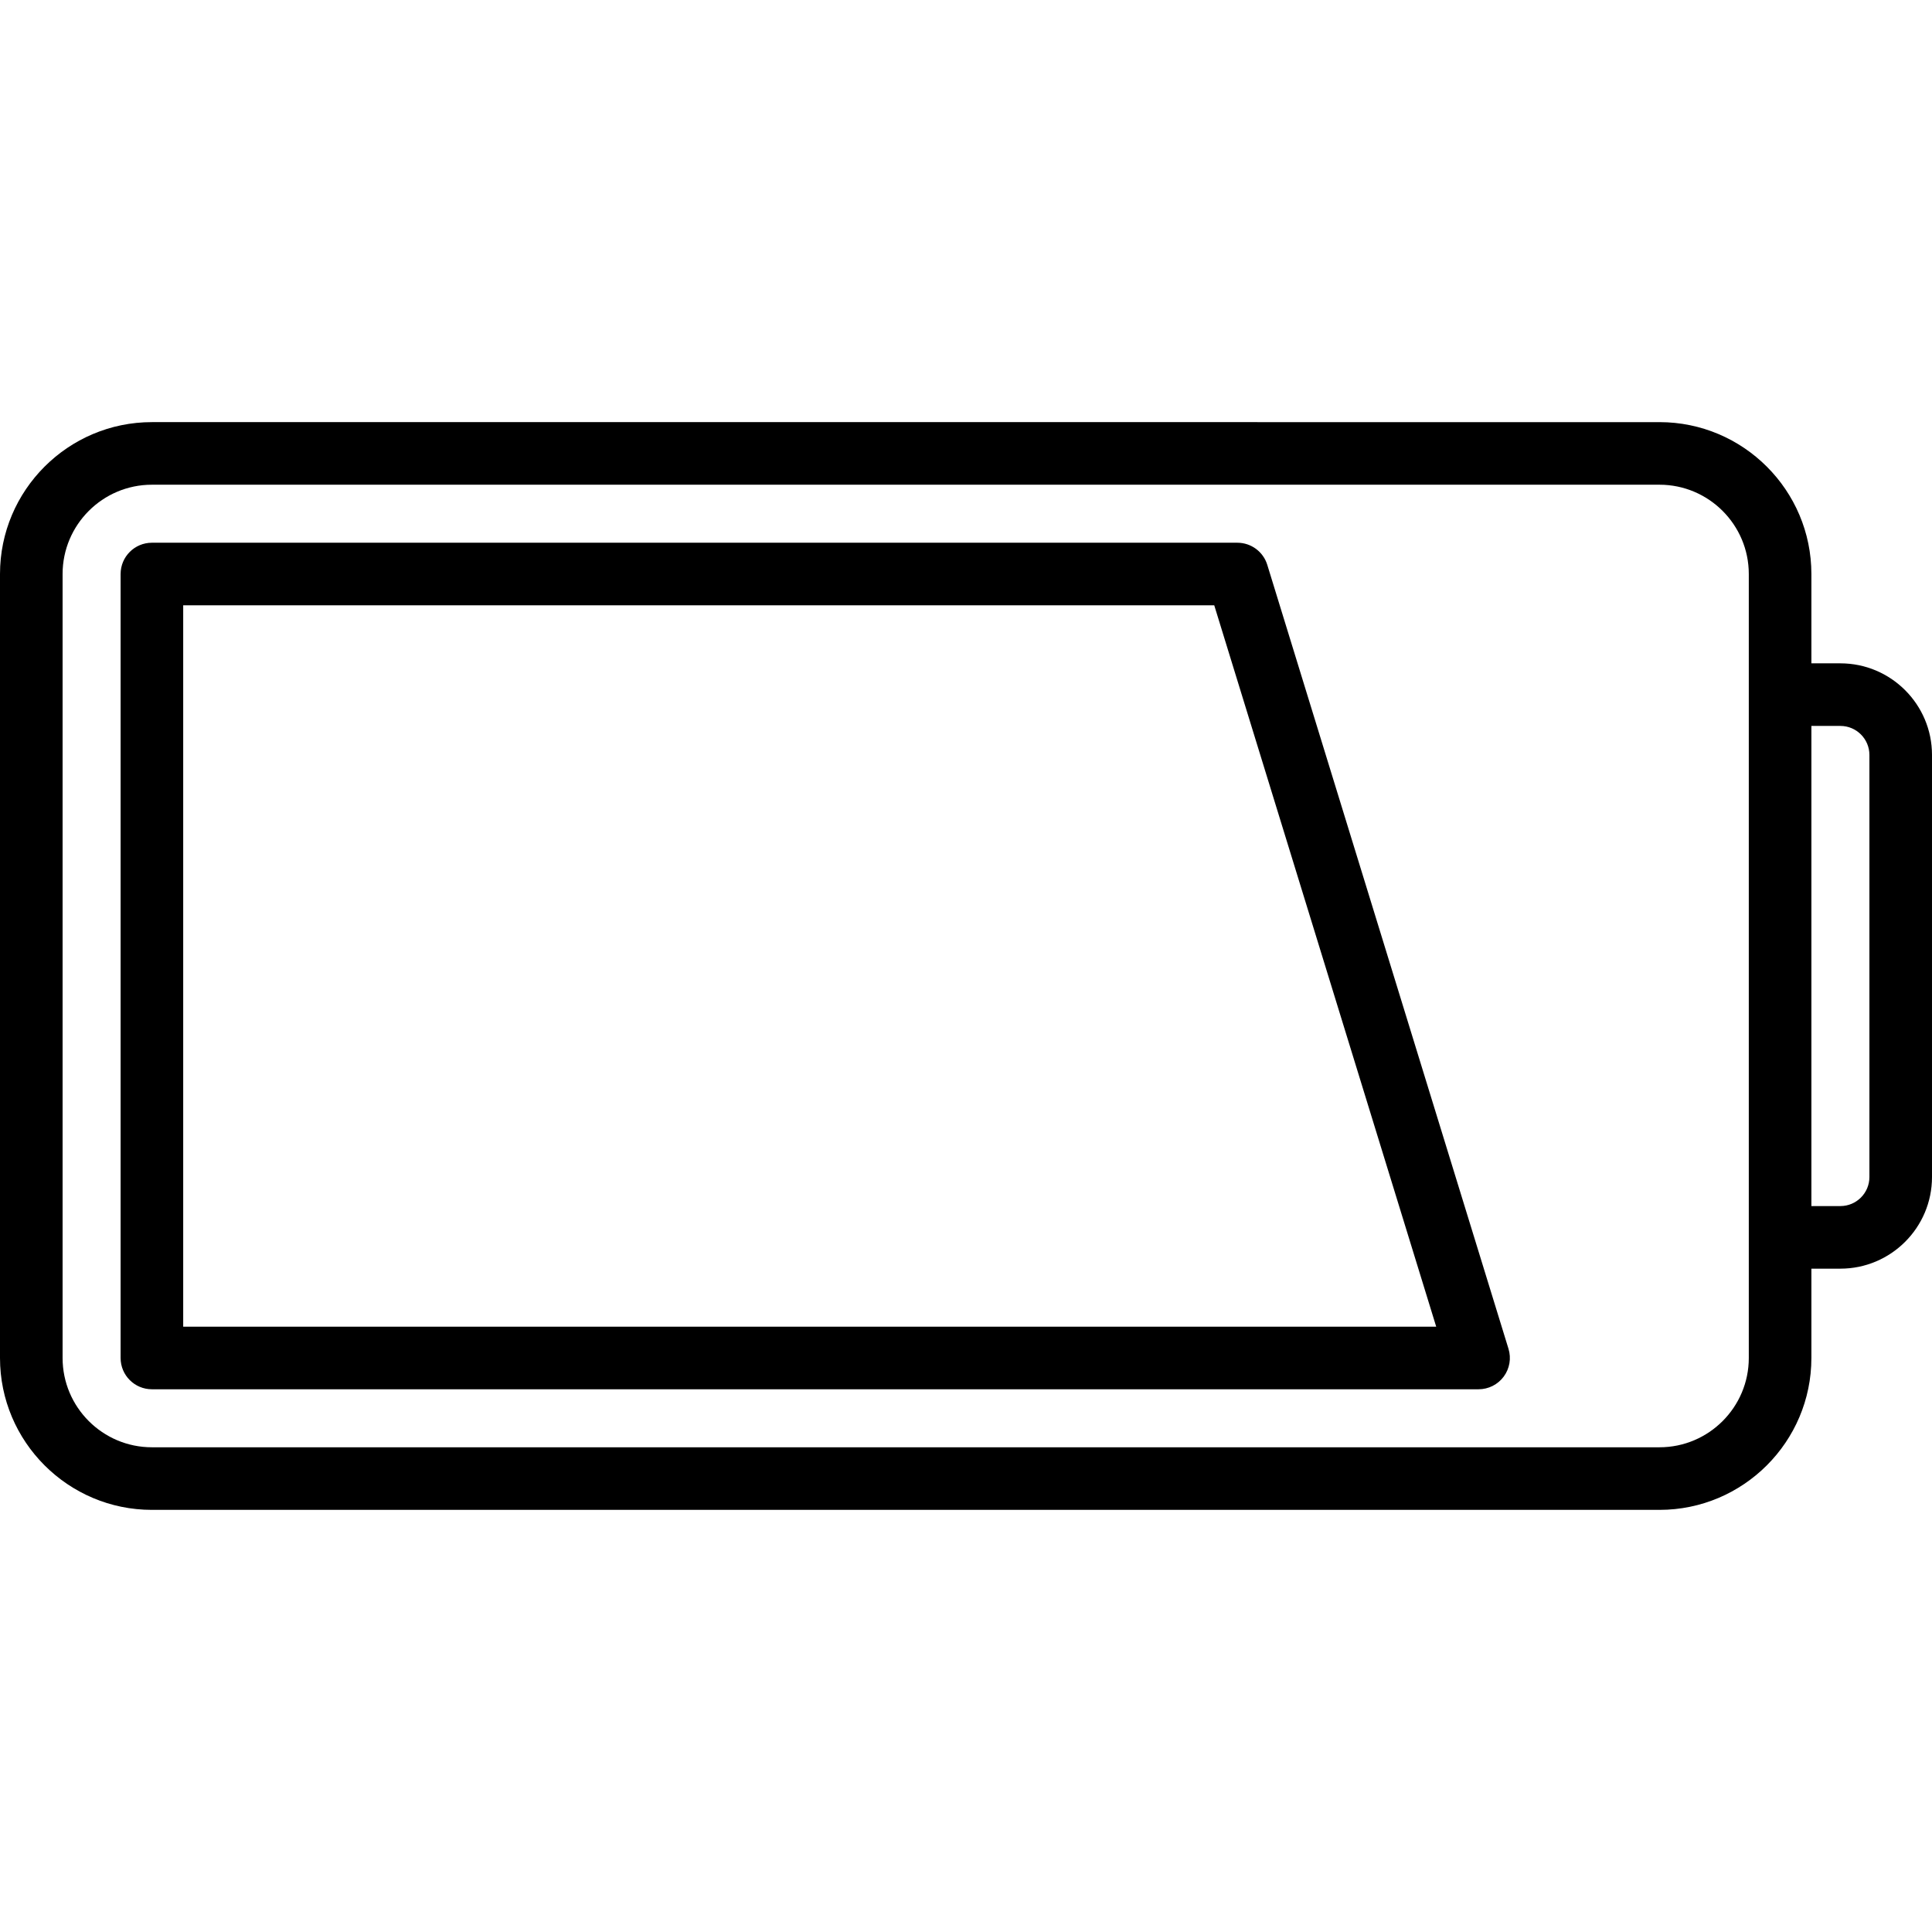
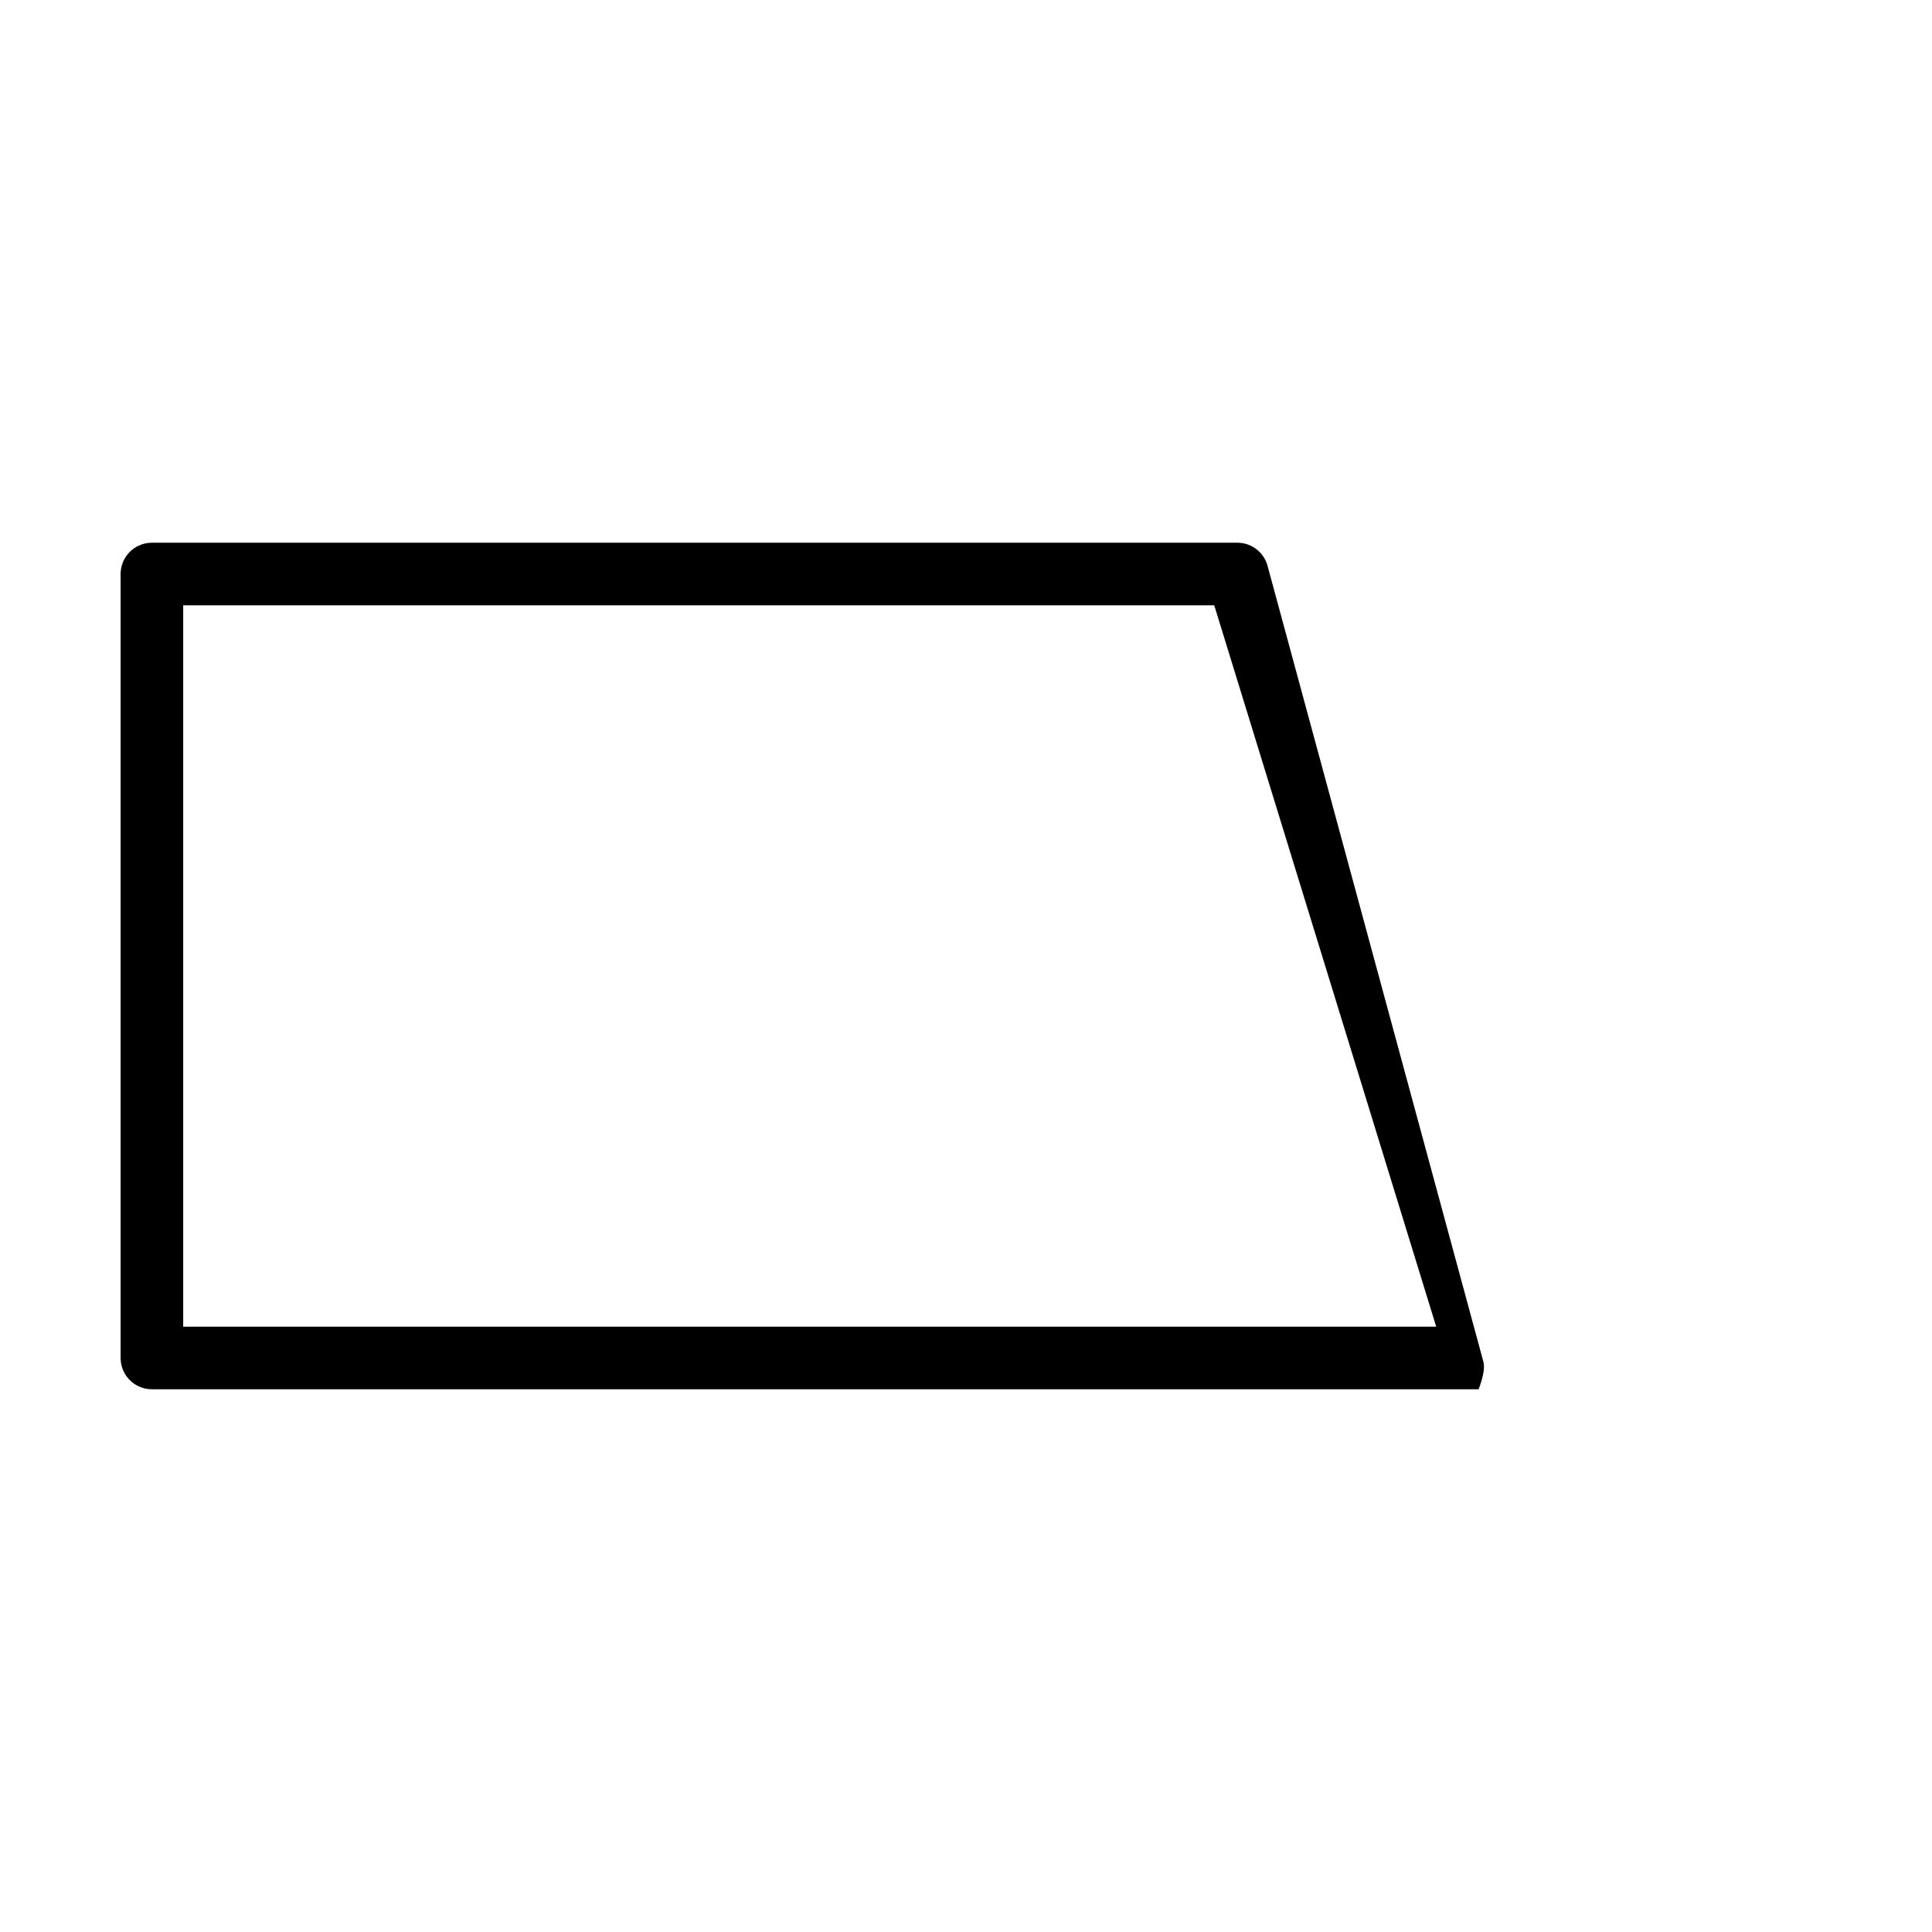
<svg xmlns="http://www.w3.org/2000/svg" version="1.1" id="Capa_1" x="0px" y="0px" viewBox="0 0 463 463" style="enable-background:new 0 0 463 463;" xml:space="preserve">
  <g>
-     <path d="M441.048,158.968h-6.952v-21.403c0-20.073-16.33-36.403-36.403-36.403H36.403C16.331,101.161,0,117.492,0,137.564v187.871   c0,20.073,16.331,36.403,36.403,36.403h361.29c20.073,0,36.403-16.331,36.403-36.403v-21.403h6.952   c12.104,0,21.952-9.847,21.952-21.951V180.919C463,168.815,453.152,158.968,441.048,158.968z M419.096,325.435   c0,11.802-9.601,21.403-21.403,21.403H36.403c-11.802,0-21.403-9.602-21.403-21.403V137.564c0-11.802,9.602-21.403,21.403-21.403   h361.29c11.802,0,21.403,9.602,21.403,21.403v28.903v130.064V325.435z M448,282.081c0,3.833-3.119,6.951-6.952,6.951h-6.952   V173.968h6.952c3.833,0,6.952,3.118,6.952,6.951V282.081z" />
-     <path d="M303.7,135.359c-0.968-3.147-3.876-5.294-7.168-5.294H36.403c-4.142,0-7.5,3.358-7.5,7.5v187.871   c0,4.142,3.358,7.5,7.5,7.5h317.935c2.38,0,4.619-1.13,6.033-3.044s1.835-4.386,1.136-6.661L303.7,135.359z M43.903,317.935   V145.064h247.089l53.191,172.871H43.903z" />
+     <path d="M303.7,135.359c-0.968-3.147-3.876-5.294-7.168-5.294H36.403c-4.142,0-7.5,3.358-7.5,7.5v187.871   c0,4.142,3.358,7.5,7.5,7.5h317.935s1.835-4.386,1.136-6.661L303.7,135.359z M43.903,317.935   V145.064h247.089l53.191,172.871H43.903z" />
  </g>
  <g>
</g>
  <g>
</g>
  <g>
</g>
  <g>
</g>
  <g>
</g>
  <g>
</g>
  <g>
</g>
  <g>
</g>
  <g>
</g>
  <g>
</g>
  <g>
</g>
  <g>
</g>
  <g>
</g>
  <g>
</g>
  <g>
</g>
</svg>